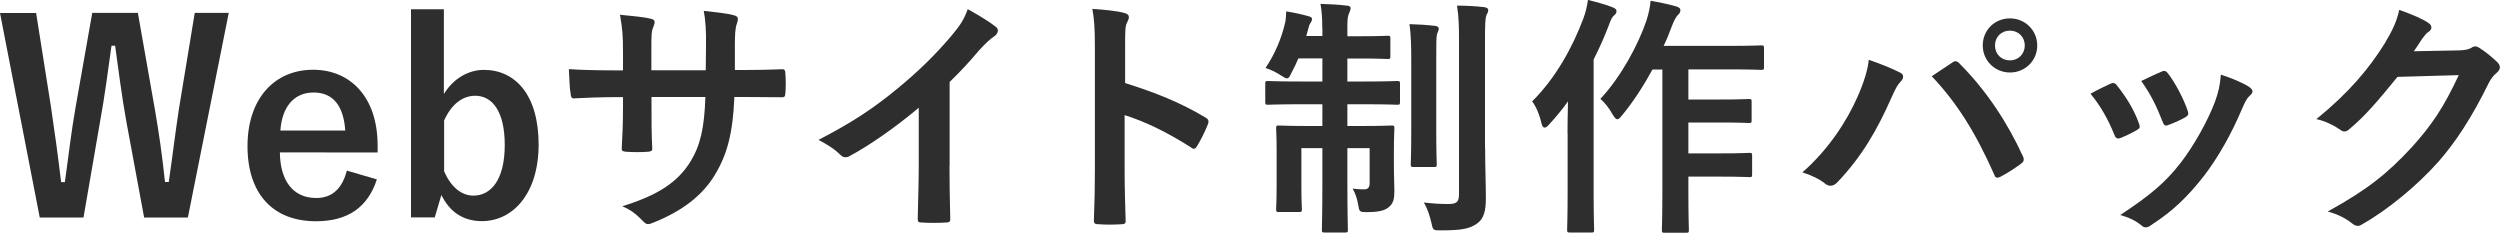
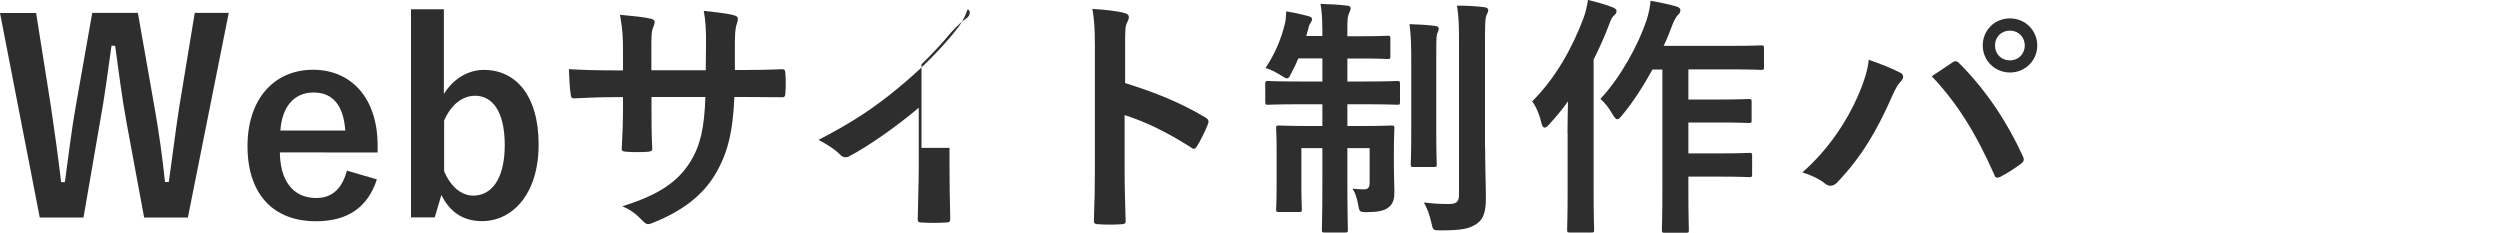
<svg xmlns="http://www.w3.org/2000/svg" version="1.1" id="レイヤー_1" x="0px" y="0px" viewBox="0 0 200 18.63" style="enable-background:new 0 0 200 18.63;" xml:space="preserve">
  <style type="text/css">
	.st0{fill:#2E2E2E;}
</style>
  <g>
    <path class="st0" d="M15.03,17.4h-3.5l-1.41-7.61C9.72,7.6,9.51,5.78,9.21,3.66H8.92C8.62,5.8,8.39,7.62,8.01,9.7l-1.33,7.7h-3.5   L0,1.04h2.89L4.07,8.5c0.3,2,0.57,3.98,0.82,6.07h0.3c0.29-2.05,0.51-4.05,0.86-6.01l1.33-7.53h3.65l1.37,7.78   c0.32,1.85,0.57,3.58,0.8,5.75h0.3c0.32-2.19,0.51-3.86,0.82-5.88l1.26-7.65h2.72L15.03,17.4z" />
    <path class="st0" d="M22.39,12.19c0.02,2.19,0.99,3.65,2.91,3.65c1.2,0,2.05-0.67,2.45-2.19l2.4,0.7c-0.72,2.21-2.3,3.35-4.87,3.35   c-3.46,0-5.48-2.21-5.48-6.01c0-3.77,2.13-6.11,5.25-6.11c2.95,0,5.16,2.15,5.16,6.07v0.55L22.39,12.19L22.39,12.19z M27.62,10.44   C27.49,8.5,26.67,7.4,25.09,7.4c-1.6,0-2.53,1.18-2.66,3.04H27.62z" />
    <path class="st0" d="M35.53,7.49c0.74-1.2,1.94-1.9,3.18-1.9c2.51,0,4.38,2,4.38,5.97c0,3.96-2.09,6.13-4.53,6.13   c-1.5,0-2.57-0.72-3.25-2.09l-0.53,1.79h-1.9V0.74h2.63v6.75H35.53z M35.53,13.71c0.53,1.22,1.37,1.94,2.34,1.94   c1.39,0,2.51-1.24,2.51-4.05c0-2.74-1.03-3.94-2.36-3.94c-0.99,0-1.9,0.65-2.49,1.98C35.53,9.64,35.53,13.71,35.53,13.71z" />
    <path class="st0" d="M59.5,5.6c0.99,0,2.12-0.02,3.05-0.06c0.24-0.02,0.26,0.1,0.28,0.32c0.04,0.51,0.04,1.09,0,1.6   c-0.02,0.26-0.06,0.34-0.34,0.32c-0.69,0-1.92-0.02-2.91-0.02h-0.83c-0.12,2.89-0.57,4.59-1.56,6.23   c-1.01,1.68-2.65,2.89-4.78,3.76c-0.28,0.12-0.44,0.18-0.57,0.18c-0.12,0-0.22-0.06-0.38-0.22c-0.61-0.63-0.99-0.91-1.68-1.21   c2.87-0.89,4.43-1.92,5.46-3.58c0.79-1.29,1.11-2.69,1.19-5.16h-4.31V8.5c0,1.19,0,2.29,0.06,3.36c0.02,0.22-0.12,0.26-0.34,0.28   c-0.53,0.04-1.19,0.04-1.74,0c-0.26-0.02-0.38-0.06-0.36-0.28c0.06-1.05,0.1-2.04,0.1-3.32V7.77h-0.61c-1.09,0-2.71,0.06-3.34,0.1   c-0.16,0-0.22-0.12-0.24-0.38c-0.08-0.42-0.1-1.13-0.14-1.96c0.85,0.06,2.17,0.1,3.72,0.1h0.61V4.15c0-1.29-0.04-1.8-0.24-2.97   c1.05,0.1,2.04,0.2,2.47,0.32c0.22,0.04,0.3,0.14,0.3,0.28c0,0.12-0.06,0.26-0.12,0.42c-0.14,0.36-0.14,0.57-0.14,1.94v1.48h4.35   l0.02-1.98c0.02-1.13-0.04-2.06-0.18-2.77c0.77,0.08,1.88,0.2,2.37,0.34c0.28,0.06,0.36,0.16,0.36,0.32c0,0.08-0.02,0.2-0.08,0.36   c-0.14,0.38-0.16,0.91-0.16,1.78V5.6H59.5z" />
-     <path class="st0" d="M75.96,13.25c0,1.4,0.02,2.59,0.06,4.21c0.02,0.26-0.08,0.34-0.3,0.34c-0.65,0.04-1.38,0.04-2.02,0   c-0.22,0-0.3-0.08-0.28-0.32c0.02-1.46,0.08-2.77,0.08-4.15V8.62c-1.78,1.5-3.95,3.03-5.56,3.88c-0.1,0.06-0.2,0.08-0.3,0.08   c-0.16,0-0.28-0.06-0.42-0.2c-0.46-0.47-1.13-0.87-1.74-1.19c2.79-1.44,4.51-2.61,6.37-4.15c1.6-1.31,3.05-2.73,4.31-4.23   C76.83,2,77.1,1.6,77.42,0.73c0.91,0.51,1.8,1.05,2.25,1.42c0.12,0.08,0.16,0.2,0.16,0.3c0,0.16-0.12,0.34-0.28,0.45   c-0.34,0.22-0.67,0.53-1.21,1.11c-0.79,0.95-1.54,1.74-2.37,2.55v6.69H75.96z" />
+     <path class="st0" d="M75.96,13.25c0,1.4,0.02,2.59,0.06,4.21c0.02,0.26-0.08,0.34-0.3,0.34c-0.65,0.04-1.38,0.04-2.02,0   c-0.22,0-0.3-0.08-0.28-0.32c0.02-1.46,0.08-2.77,0.08-4.15V8.62c-1.78,1.5-3.95,3.03-5.56,3.88c-0.1,0.06-0.2,0.08-0.3,0.08   c-0.16,0-0.28-0.06-0.42-0.2c-0.46-0.47-1.13-0.87-1.74-1.19c2.79-1.44,4.51-2.61,6.37-4.15c1.6-1.31,3.05-2.73,4.31-4.23   C76.83,2,77.1,1.6,77.42,0.73c0.12,0.08,0.16,0.2,0.16,0.3c0,0.16-0.12,0.34-0.28,0.45   c-0.34,0.22-0.67,0.53-1.21,1.11c-0.79,0.95-1.54,1.74-2.37,2.55v6.69H75.96z" />
    <path class="st0" d="M89.99,6.64c2.47,0.77,4.43,1.56,6.43,2.75c0.22,0.12,0.32,0.26,0.22,0.53c-0.26,0.67-0.59,1.29-0.87,1.76   c-0.08,0.14-0.16,0.22-0.26,0.22c-0.06,0-0.14-0.02-0.22-0.1c-1.86-1.19-3.68-2.08-5.32-2.59v4.47c0,1.31,0.04,2.51,0.08,3.96   c0.02,0.24-0.08,0.3-0.36,0.3c-0.59,0.04-1.21,0.04-1.8,0c-0.28,0-0.38-0.06-0.38-0.3c0.06-1.5,0.08-2.69,0.08-3.99V3.7   c0-1.52-0.06-2.18-0.2-2.99c0.93,0.06,1.94,0.16,2.53,0.32c0.28,0.06,0.39,0.18,0.39,0.34c0,0.12-0.06,0.28-0.16,0.47   c-0.14,0.26-0.14,0.77-0.14,1.9v2.9H89.99z" />
    <path class="st0" d="M105.78,2.23c0-0.87-0.04-1.29-0.14-1.92c0.77,0.02,1.46,0.06,2.11,0.14c0.18,0,0.3,0.08,0.3,0.2   c0,0.16-0.08,0.28-0.14,0.45c-0.1,0.22-0.12,0.47-0.12,1.11V2.9h0.97c1.6,0,2.12-0.04,2.25-0.04c0.2,0,0.22,0.02,0.22,0.22V4.5   c0,0.2-0.02,0.22-0.22,0.22c-0.12,0-0.65-0.04-2.25-0.04h-0.97v1.84h1.36c1.88,0,2.51-0.04,2.63-0.04c0.2,0,0.22,0.02,0.22,0.22   v1.44c0,0.22-0.02,0.24-0.22,0.24c-0.12,0-0.75-0.04-2.63-0.04h-1.36v1.74h1.05c1.76,0,2.35-0.04,2.49-0.04   c0.2,0,0.22,0.02,0.22,0.22c0,0.12-0.04,0.75-0.04,2.04v0.71c0,1.13,0.04,1.74,0.04,2.29c0,0.57-0.06,0.97-0.47,1.29   c-0.34,0.28-0.91,0.38-1.7,0.38c-0.63,0-0.63-0.02-0.73-0.61c-0.08-0.47-0.22-0.89-0.44-1.27c0.36,0.04,0.65,0.06,0.89,0.06   c0.32,0,0.47-0.12,0.47-0.51v-2.79h-1.78v2.67c0,2.49,0.04,3.76,0.04,3.88c0,0.18-0.02,0.2-0.22,0.2h-1.64   c-0.2,0-0.22-0.02-0.22-0.2c0-0.14,0.04-1.38,0.04-3.86v-2.69h-1.68v2.99c0,1.21,0.04,1.78,0.04,1.9c0,0.2-0.02,0.22-0.22,0.22   h-1.62c-0.2,0-0.22-0.02-0.22-0.22c0-0.14,0.04-0.69,0.04-2V12.1c0-1.21-0.04-1.7-0.04-1.84c0-0.2,0.02-0.22,0.22-0.22   c0.14,0,0.75,0.04,2.51,0.04h0.97V8.34h-1.7c-1.88,0-2.53,0.04-2.65,0.04c-0.2,0-0.22-0.02-0.22-0.24V6.7   c0-0.2,0.02-0.22,0.22-0.22c0.12,0,0.77,0.04,2.65,0.04h1.7V4.67h-1.92c-0.18,0.42-0.36,0.81-0.55,1.15   c-0.14,0.3-0.22,0.45-0.36,0.45c-0.1,0-0.24-0.08-0.49-0.24c-0.4-0.26-0.83-0.47-1.23-0.59c0.77-1.15,1.26-2.33,1.56-3.58   c0.06-0.22,0.08-0.55,0.1-0.95c0.63,0.1,1.26,0.24,1.76,0.38c0.24,0.06,0.3,0.12,0.3,0.24s-0.06,0.22-0.14,0.34   s-0.12,0.24-0.2,0.59l-0.12,0.42h1.29V2.23H105.78z M112.9,4.92c0-1.34-0.02-2.04-0.14-2.99c0.71,0.02,1.36,0.06,2.04,0.14   c0.2,0.02,0.3,0.1,0.3,0.22c0,0.16-0.1,0.3-0.14,0.44c-0.06,0.28-0.06,0.69-0.06,2.16v5.58c0,1.72,0.04,2.55,0.04,2.67   c0,0.2-0.02,0.22-0.24,0.22h-1.62c-0.2,0-0.22-0.02-0.22-0.22c0-0.12,0.04-0.95,0.04-2.67C112.9,10.47,112.9,4.92,112.9,4.92z    M118.81,11.79c0,1.42,0.06,3.04,0.06,4.05c0,0.99-0.14,1.66-0.73,2.06c-0.57,0.38-1.11,0.53-2.89,0.53c-0.61,0-0.61,0-0.75-0.65   c-0.14-0.61-0.32-1.11-0.59-1.58c0.73,0.08,1.21,0.12,1.94,0.12c0.67,0,0.87-0.14,0.87-0.79V3.3c0-1.29-0.02-1.94-0.16-2.85   c0.75,0,1.48,0.04,2.16,0.12c0.22,0.02,0.34,0.12,0.34,0.22c0,0.18-0.08,0.28-0.14,0.42c-0.1,0.24-0.12,0.67-0.12,2.04v8.54H118.81   z" />
    <path class="st0" d="M125.4,10.66c0-0.75,0.02-1.66,0.04-2.55c-0.47,0.67-0.99,1.27-1.52,1.86c-0.14,0.16-0.26,0.24-0.34,0.24   c-0.12,0-0.2-0.1-0.26-0.34c-0.16-0.71-0.46-1.4-0.75-1.76c1.92-1.9,3.26-4.39,4.11-6.66c0.18-0.47,0.28-0.97,0.36-1.46   c0.73,0.2,1.4,0.36,1.96,0.59c0.24,0.1,0.32,0.18,0.32,0.3c0,0.14-0.04,0.22-0.2,0.36c-0.14,0.12-0.24,0.28-0.44,0.85   c-0.34,0.89-0.75,1.8-1.19,2.67V15.3c0,1.98,0.04,2.97,0.04,3.08c0,0.2-0.02,0.22-0.22,0.22h-1.72c-0.2,0-0.22-0.02-0.22-0.22   c0-0.12,0.04-1.09,0.04-3.08v-4.64H125.4z M132.2,5.56c-0.71,1.29-1.54,2.59-2.43,3.66c-0.18,0.22-0.28,0.32-0.38,0.32   c-0.12,0-0.22-0.12-0.39-0.4c-0.3-0.55-0.67-0.97-0.97-1.23c1.62-1.72,3.05-4.35,3.7-6.31c0.16-0.51,0.28-1.07,0.32-1.54   c0.75,0.14,1.38,0.26,2,0.44c0.24,0.06,0.38,0.16,0.38,0.3s-0.04,0.26-0.18,0.38s-0.34,0.46-0.53,0.99   c-0.18,0.49-0.38,0.99-0.63,1.5h5.28c1.8,0,2.41-0.04,2.51-0.04c0.22,0,0.24,0.02,0.24,0.24v1.48c0,0.22-0.02,0.24-0.24,0.24   c-0.1,0-0.71-0.04-2.51-0.04h-3.3v2.41h2.59c1.6,0,2.12-0.04,2.25-0.04c0.2,0,0.22,0.02,0.22,0.22v1.48c0,0.2-0.02,0.22-0.22,0.22   c-0.12,0-0.65-0.04-2.25-0.04h-2.59v2.47h2.59c1.62,0,2.16-0.04,2.29-0.04c0.2,0,0.22,0.02,0.22,0.2v1.5   c0,0.22-0.02,0.24-0.22,0.24c-0.12,0-0.67-0.04-2.29-0.04h-2.59v1.11c0,2.02,0.04,3.05,0.04,3.16c0,0.2-0.02,0.22-0.22,0.22h-1.72   c-0.2,0-0.22-0.02-0.22-0.22c0-0.12,0.04-1.13,0.04-3.16V5.56H132.2z" />
    <path class="st0" d="M148.59,7.77c0.55-1.23,0.85-2.27,0.91-2.99c1.03,0.36,1.94,0.73,2.51,1.03c0.18,0.08,0.24,0.2,0.24,0.32   c0,0.14-0.08,0.28-0.2,0.4c-0.22,0.22-0.39,0.51-0.71,1.23c-1.19,2.69-2.39,4.75-4.33,6.8c-0.18,0.2-0.37,0.3-0.57,0.3   c-0.16,0-0.3-0.06-0.47-0.2c-0.4-0.32-1.05-0.65-1.78-0.87C146.33,11.92,147.78,9.61,148.59,7.77z M156.16,5.02   c0.1-0.08,0.2-0.12,0.28-0.12c0.1,0,0.18,0.04,0.3,0.16c2.2,2.2,3.9,4.83,5.08,7.42c0.06,0.1,0.08,0.18,0.08,0.28   c0,0.12-0.06,0.22-0.2,0.32c-0.39,0.3-1.03,0.73-1.68,1.07c-0.26,0.12-0.4,0.08-0.48-0.18c-1.5-3.38-2.99-5.75-5-7.87   C155.27,5.62,155.82,5.24,156.16,5.02z M162.98,3.64c0,1.21-0.97,2.16-2.18,2.16s-2.18-0.95-2.18-2.16c0-1.25,0.97-2.17,2.18-2.17   S162.98,2.43,162.98,3.64z M159.6,3.64c0,0.69,0.51,1.19,1.19,1.19s1.19-0.51,1.19-1.19c0-0.69-0.51-1.19-1.19-1.19   S159.6,2.95,159.6,3.64z" />
-     <path class="st0" d="M168.83,6.7c0.22-0.1,0.37-0.08,0.53,0.14c0.71,0.89,1.36,1.92,1.74,2.99c0.04,0.14,0.08,0.22,0.08,0.3   c0,0.12-0.08,0.18-0.24,0.28c-0.49,0.28-0.83,0.44-1.29,0.63c-0.28,0.1-0.41,0-0.51-0.28c-0.47-1.17-1.09-2.29-1.9-3.26   C167.92,7.12,168.41,6.9,168.83,6.7z M179.94,6.96c0.16,0.12,0.26,0.22,0.26,0.34c0,0.12-0.06,0.22-0.22,0.36   c-0.3,0.26-0.44,0.67-0.61,1.03c-0.87,2.06-1.92,3.9-3.05,5.38c-1.34,1.7-2.45,2.77-4.17,3.9c-0.16,0.12-0.32,0.22-0.49,0.22   c-0.1,0-0.22-0.04-0.32-0.14c-0.51-0.41-0.97-0.63-1.72-0.85c2.43-1.6,3.64-2.63,4.86-4.21c1.01-1.31,2.14-3.3,2.73-4.88   c0.26-0.75,0.38-1.19,0.46-2.14C178.52,6.25,179.44,6.62,179.94,6.96z M172.92,5.73c0.22-0.1,0.36-0.08,0.53,0.16   c0.55,0.71,1.23,1.98,1.56,2.95c0.1,0.3,0.06,0.4-0.2,0.55c-0.38,0.22-0.83,0.42-1.4,0.63c-0.22,0.08-0.3-0.02-0.41-0.3   c-0.46-1.19-0.93-2.16-1.7-3.24C172.11,6.09,172.58,5.87,172.92,5.73z" />
-     <path class="st0" d="M196.76,4.03c0.53-0.02,0.79-0.1,1.01-0.24c0.08-0.06,0.16-0.08,0.26-0.08c0.1,0,0.2,0.04,0.32,0.12   c0.51,0.32,0.97,0.71,1.38,1.09c0.18,0.16,0.26,0.32,0.26,0.47c0,0.16-0.1,0.3-0.24,0.42c-0.28,0.22-0.49,0.51-0.67,0.87   c-1.35,2.75-2.65,4.71-4,6.25c-1.74,1.96-4.15,3.92-6.15,5.04c-0.12,0.08-0.22,0.1-0.32,0.1c-0.16,0-0.3-0.08-0.47-0.22   c-0.51-0.4-1.13-0.71-1.92-0.93c3.15-1.74,4.75-3.01,6.74-5.16c1.6-1.78,2.53-3.16,3.74-5.75l-4.9,0.14   c-1.66,2.04-2.67,3.2-3.82,4.15c-0.14,0.14-0.28,0.22-0.43,0.22c-0.1,0-0.2-0.04-0.3-0.12c-0.51-0.36-1.26-0.73-1.94-0.87   c2.63-2.14,4.19-4.03,5.44-6.01c0.67-1.13,0.97-1.76,1.19-2.73c1.15,0.41,1.92,0.75,2.37,1.07c0.14,0.1,0.2,0.22,0.2,0.34   c0,0.12-0.06,0.24-0.22,0.34c-0.2,0.12-0.34,0.34-0.51,0.55c-0.22,0.34-0.42,0.65-0.67,1.01L196.76,4.03z" />
  </g>
</svg>